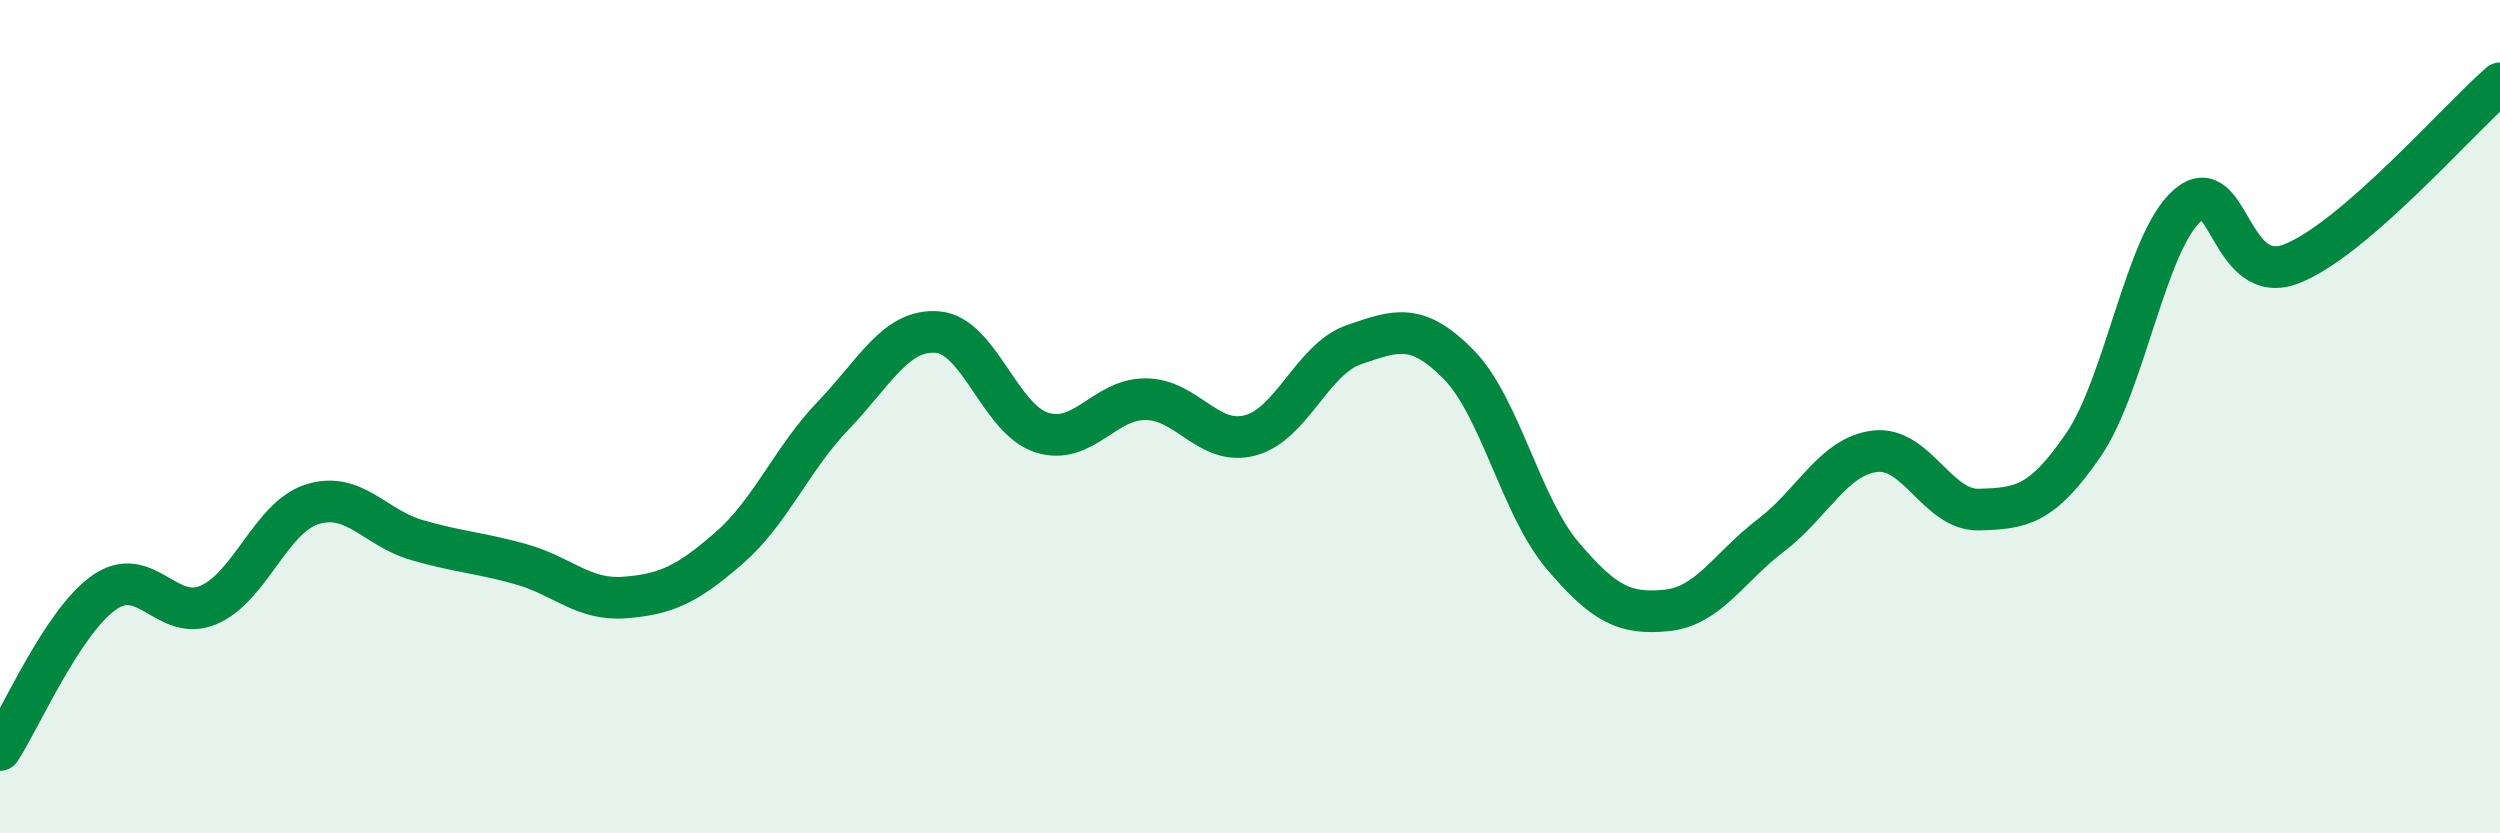
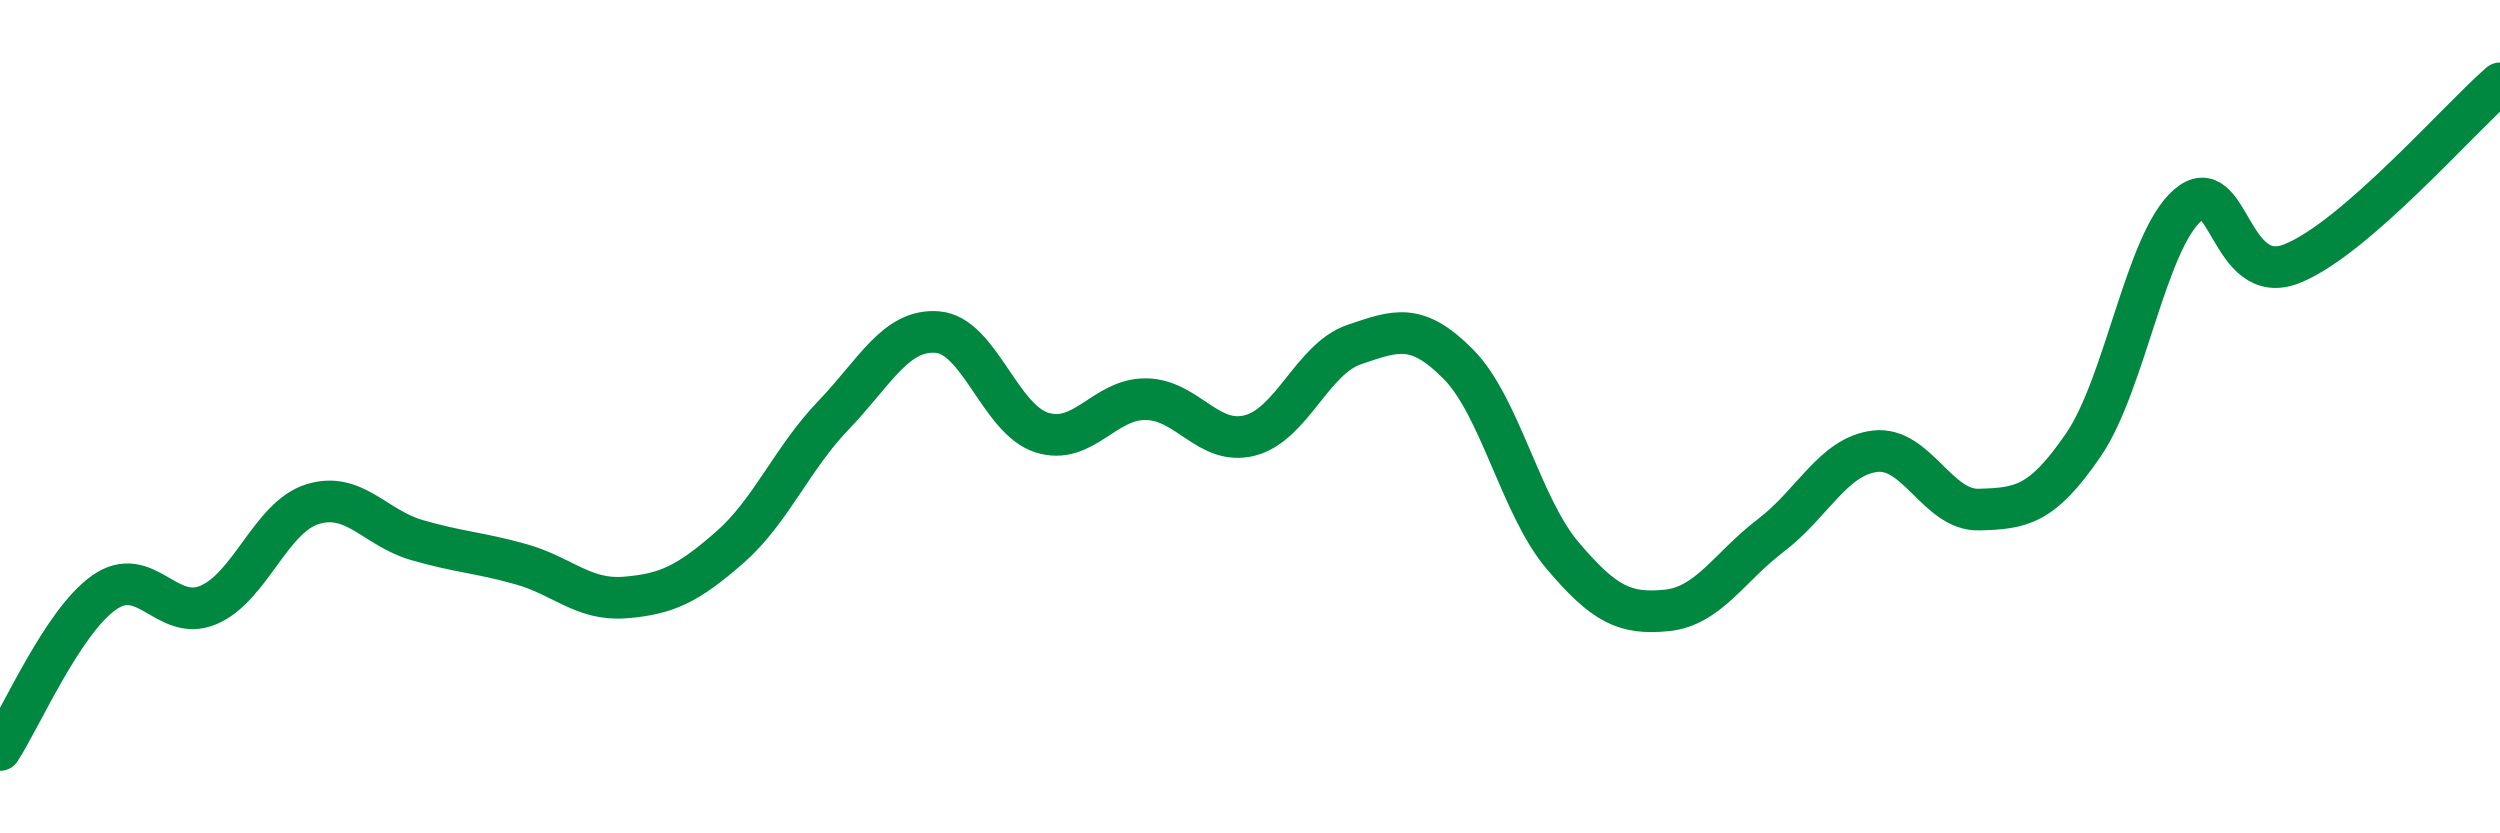
<svg xmlns="http://www.w3.org/2000/svg" width="60" height="20" viewBox="0 0 60 20">
-   <path d="M 0,18 C 0.5,17.24 1.5,14.92 2.5,14.22 C 3.5,13.52 4,14.94 5,14.52 C 6,14.1 6.5,12.41 7.5,12.1 C 8.5,11.79 9,12.67 10,12.96 C 11,13.25 11.5,13.26 12.5,13.54 C 13.5,13.82 14,14.42 15,14.34 C 16,14.26 16.5,14.02 17.5,13.15 C 18.5,12.28 19,11.01 20,9.97 C 21,8.93 21.5,7.89 22.5,7.97 C 23.5,8.05 24,10.06 25,10.38 C 26,10.7 26.5,9.57 27.5,9.58 C 28.5,9.59 29,10.71 30,10.45 C 31,10.19 31.5,8.61 32.5,8.27 C 33.5,7.93 34,7.73 35,8.74 C 36,9.75 36.5,12.15 37.5,13.33 C 38.5,14.51 39,14.75 40,14.65 C 41,14.55 41.5,13.61 42.5,12.85 C 43.5,12.09 44,10.95 45,10.83 C 46,10.71 46.5,12.26 47.5,12.23 C 48.5,12.2 49,12.14 50,10.68 C 51,9.22 51.5,5.8 52.5,4.93 C 53.5,4.06 53.5,6.92 55,6.33 C 56.5,5.74 59,2.87 60,2L60 20L0 20Z" fill="#008740" opacity="0.1" stroke-linecap="round" stroke-linejoin="round" />
  <path d="M 0,18 C 0.5,17.24 1.5,14.92 2.5,14.22 C 3.5,13.52 4,14.94 5,14.52 C 6,14.1 6.5,12.41 7.5,12.1 C 8.5,11.79 9,12.67 10,12.96 C 11,13.25 11.5,13.26 12.5,13.54 C 13.5,13.82 14,14.42 15,14.34 C 16,14.26 16.5,14.02 17.5,13.15 C 18.5,12.28 19,11.01 20,9.97 C 21,8.93 21.5,7.89 22.5,7.97 C 23.5,8.05 24,10.06 25,10.38 C 26,10.7 26.5,9.57 27.5,9.58 C 28.5,9.59 29,10.71 30,10.45 C 31,10.19 31.5,8.61 32.5,8.27 C 33.5,7.93 34,7.73 35,8.74 C 36,9.75 36.5,12.15 37.5,13.33 C 38.5,14.51 39,14.75 40,14.65 C 41,14.55 41.5,13.61 42.5,12.85 C 43.5,12.09 44,10.95 45,10.83 C 46,10.71 46.5,12.26 47.5,12.23 C 48.5,12.2 49,12.14 50,10.68 C 51,9.22 51.5,5.8 52.5,4.93 C 53.5,4.06 53.5,6.92 55,6.33 C 56.5,5.74 59,2.87 60,2" stroke="#008740" stroke-width="1" fill="none" stroke-linecap="round" stroke-linejoin="round" />
</svg>